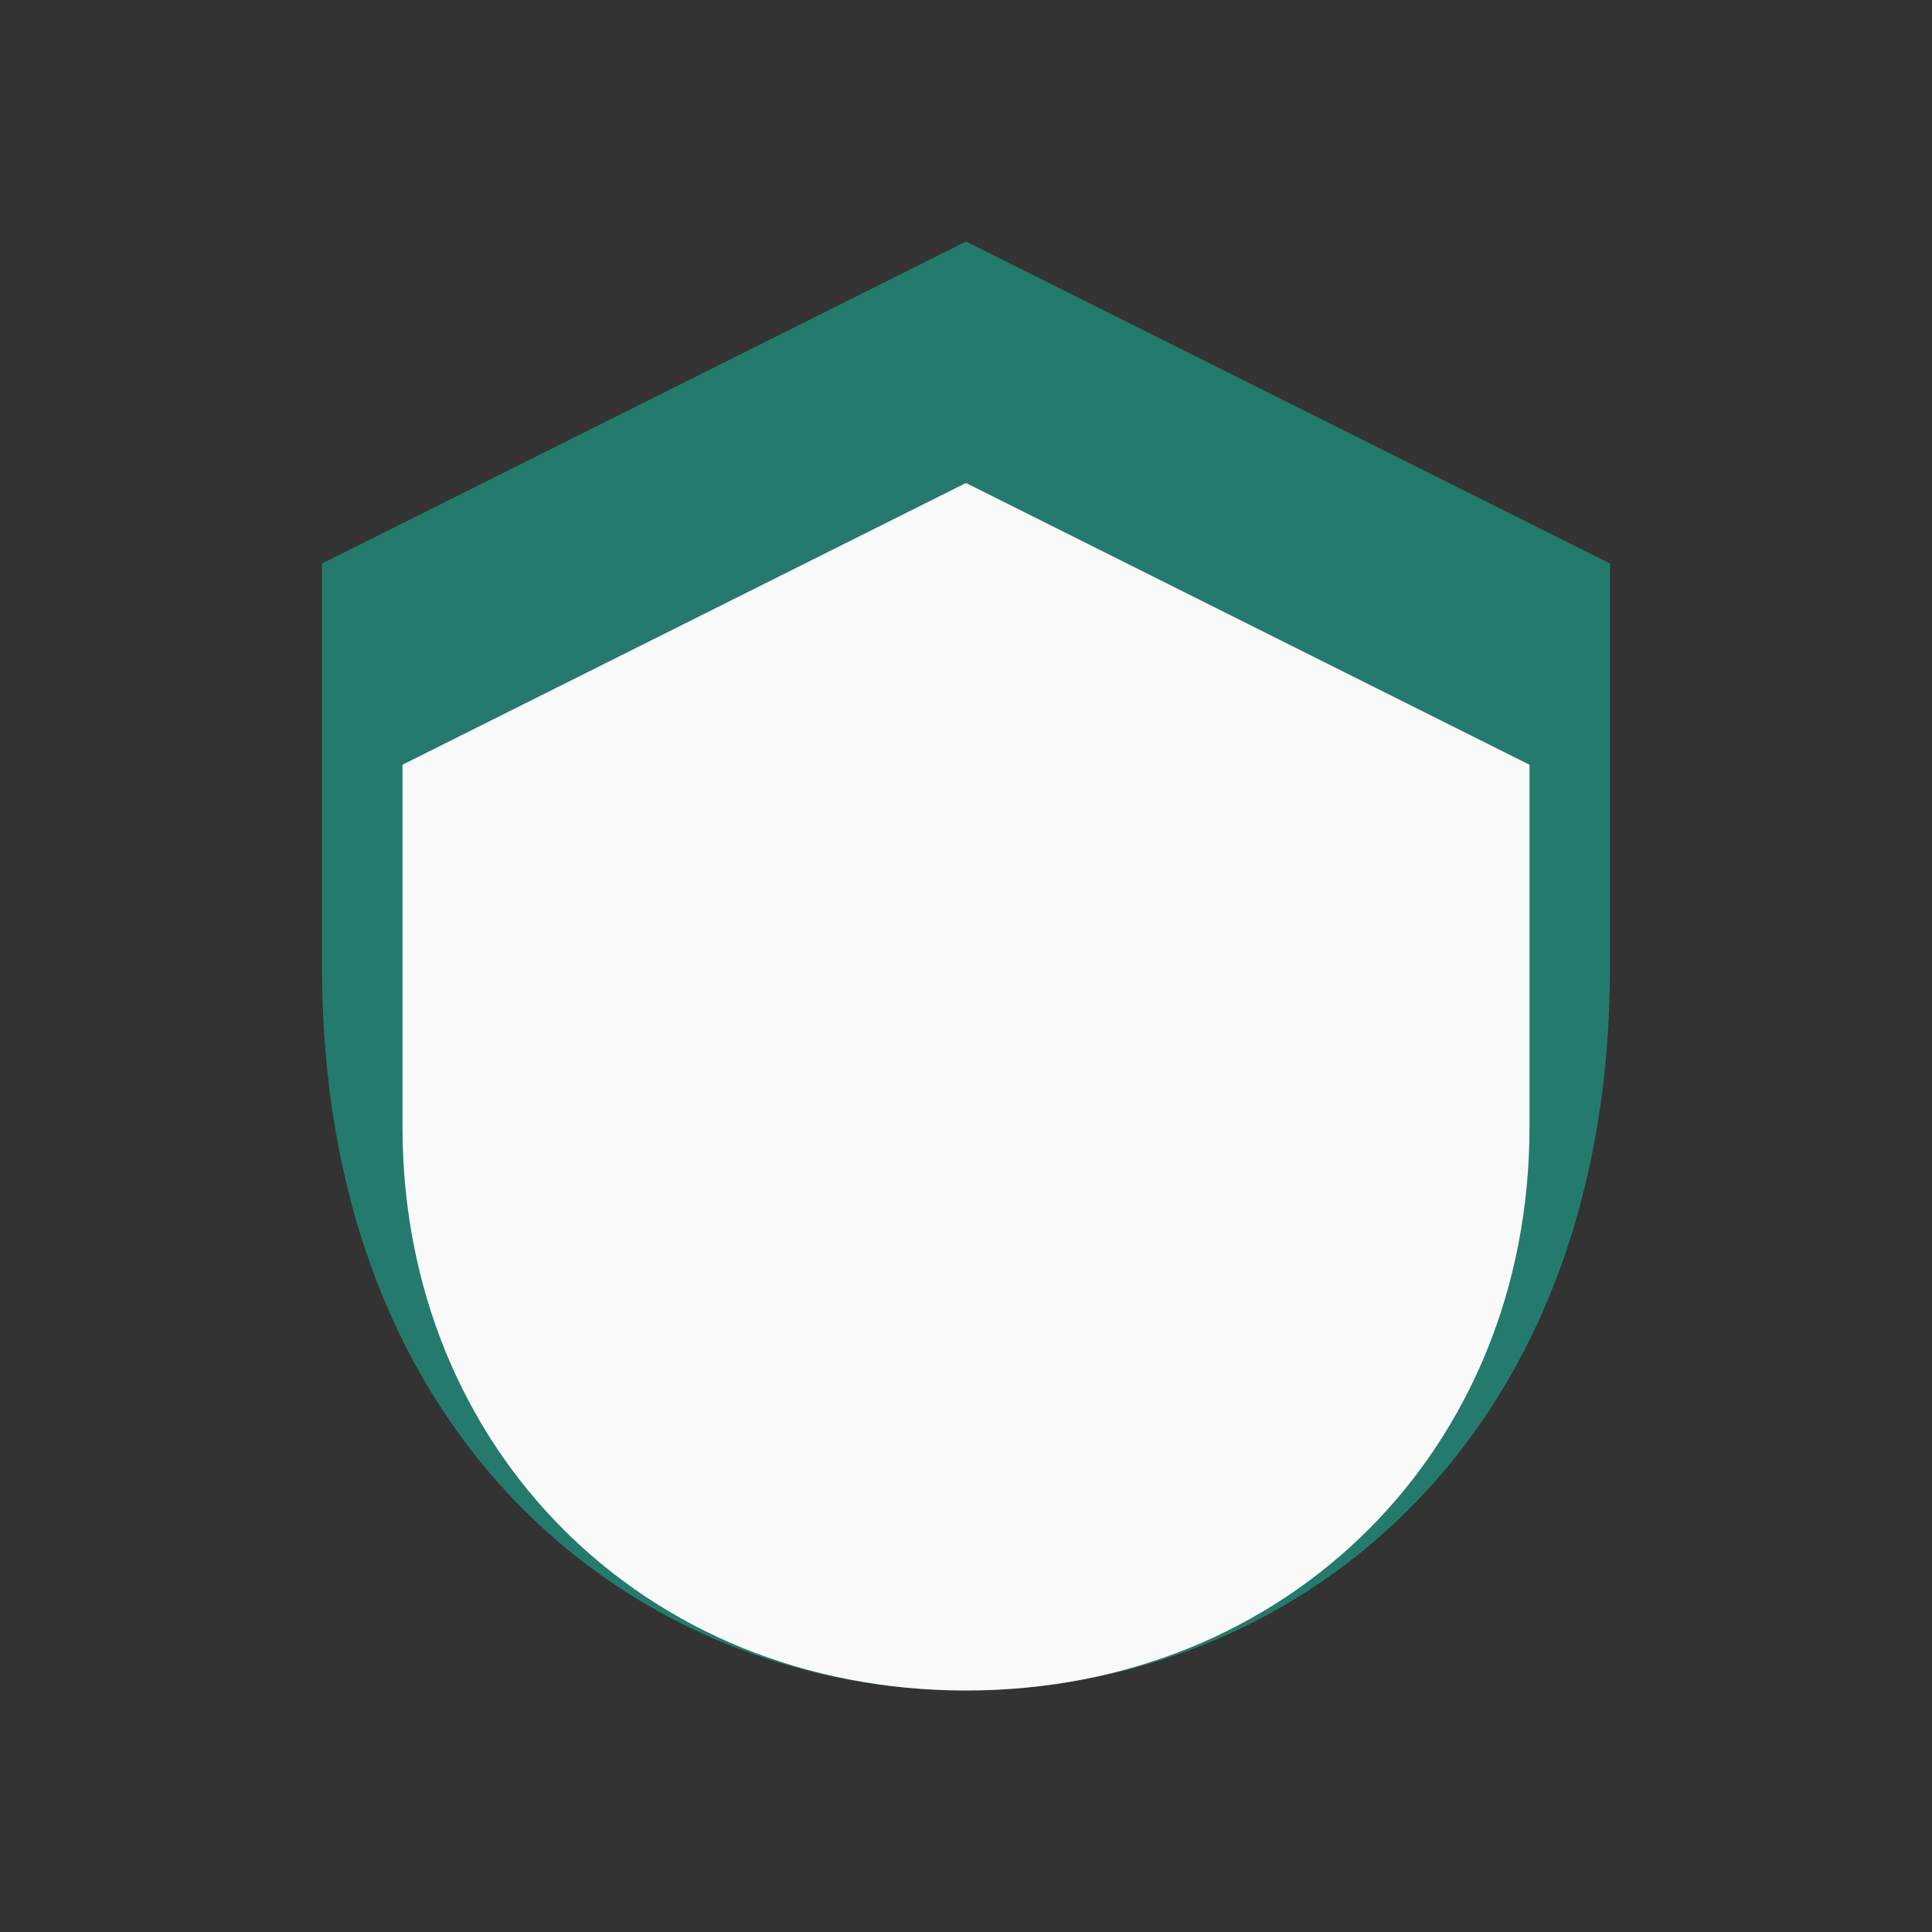
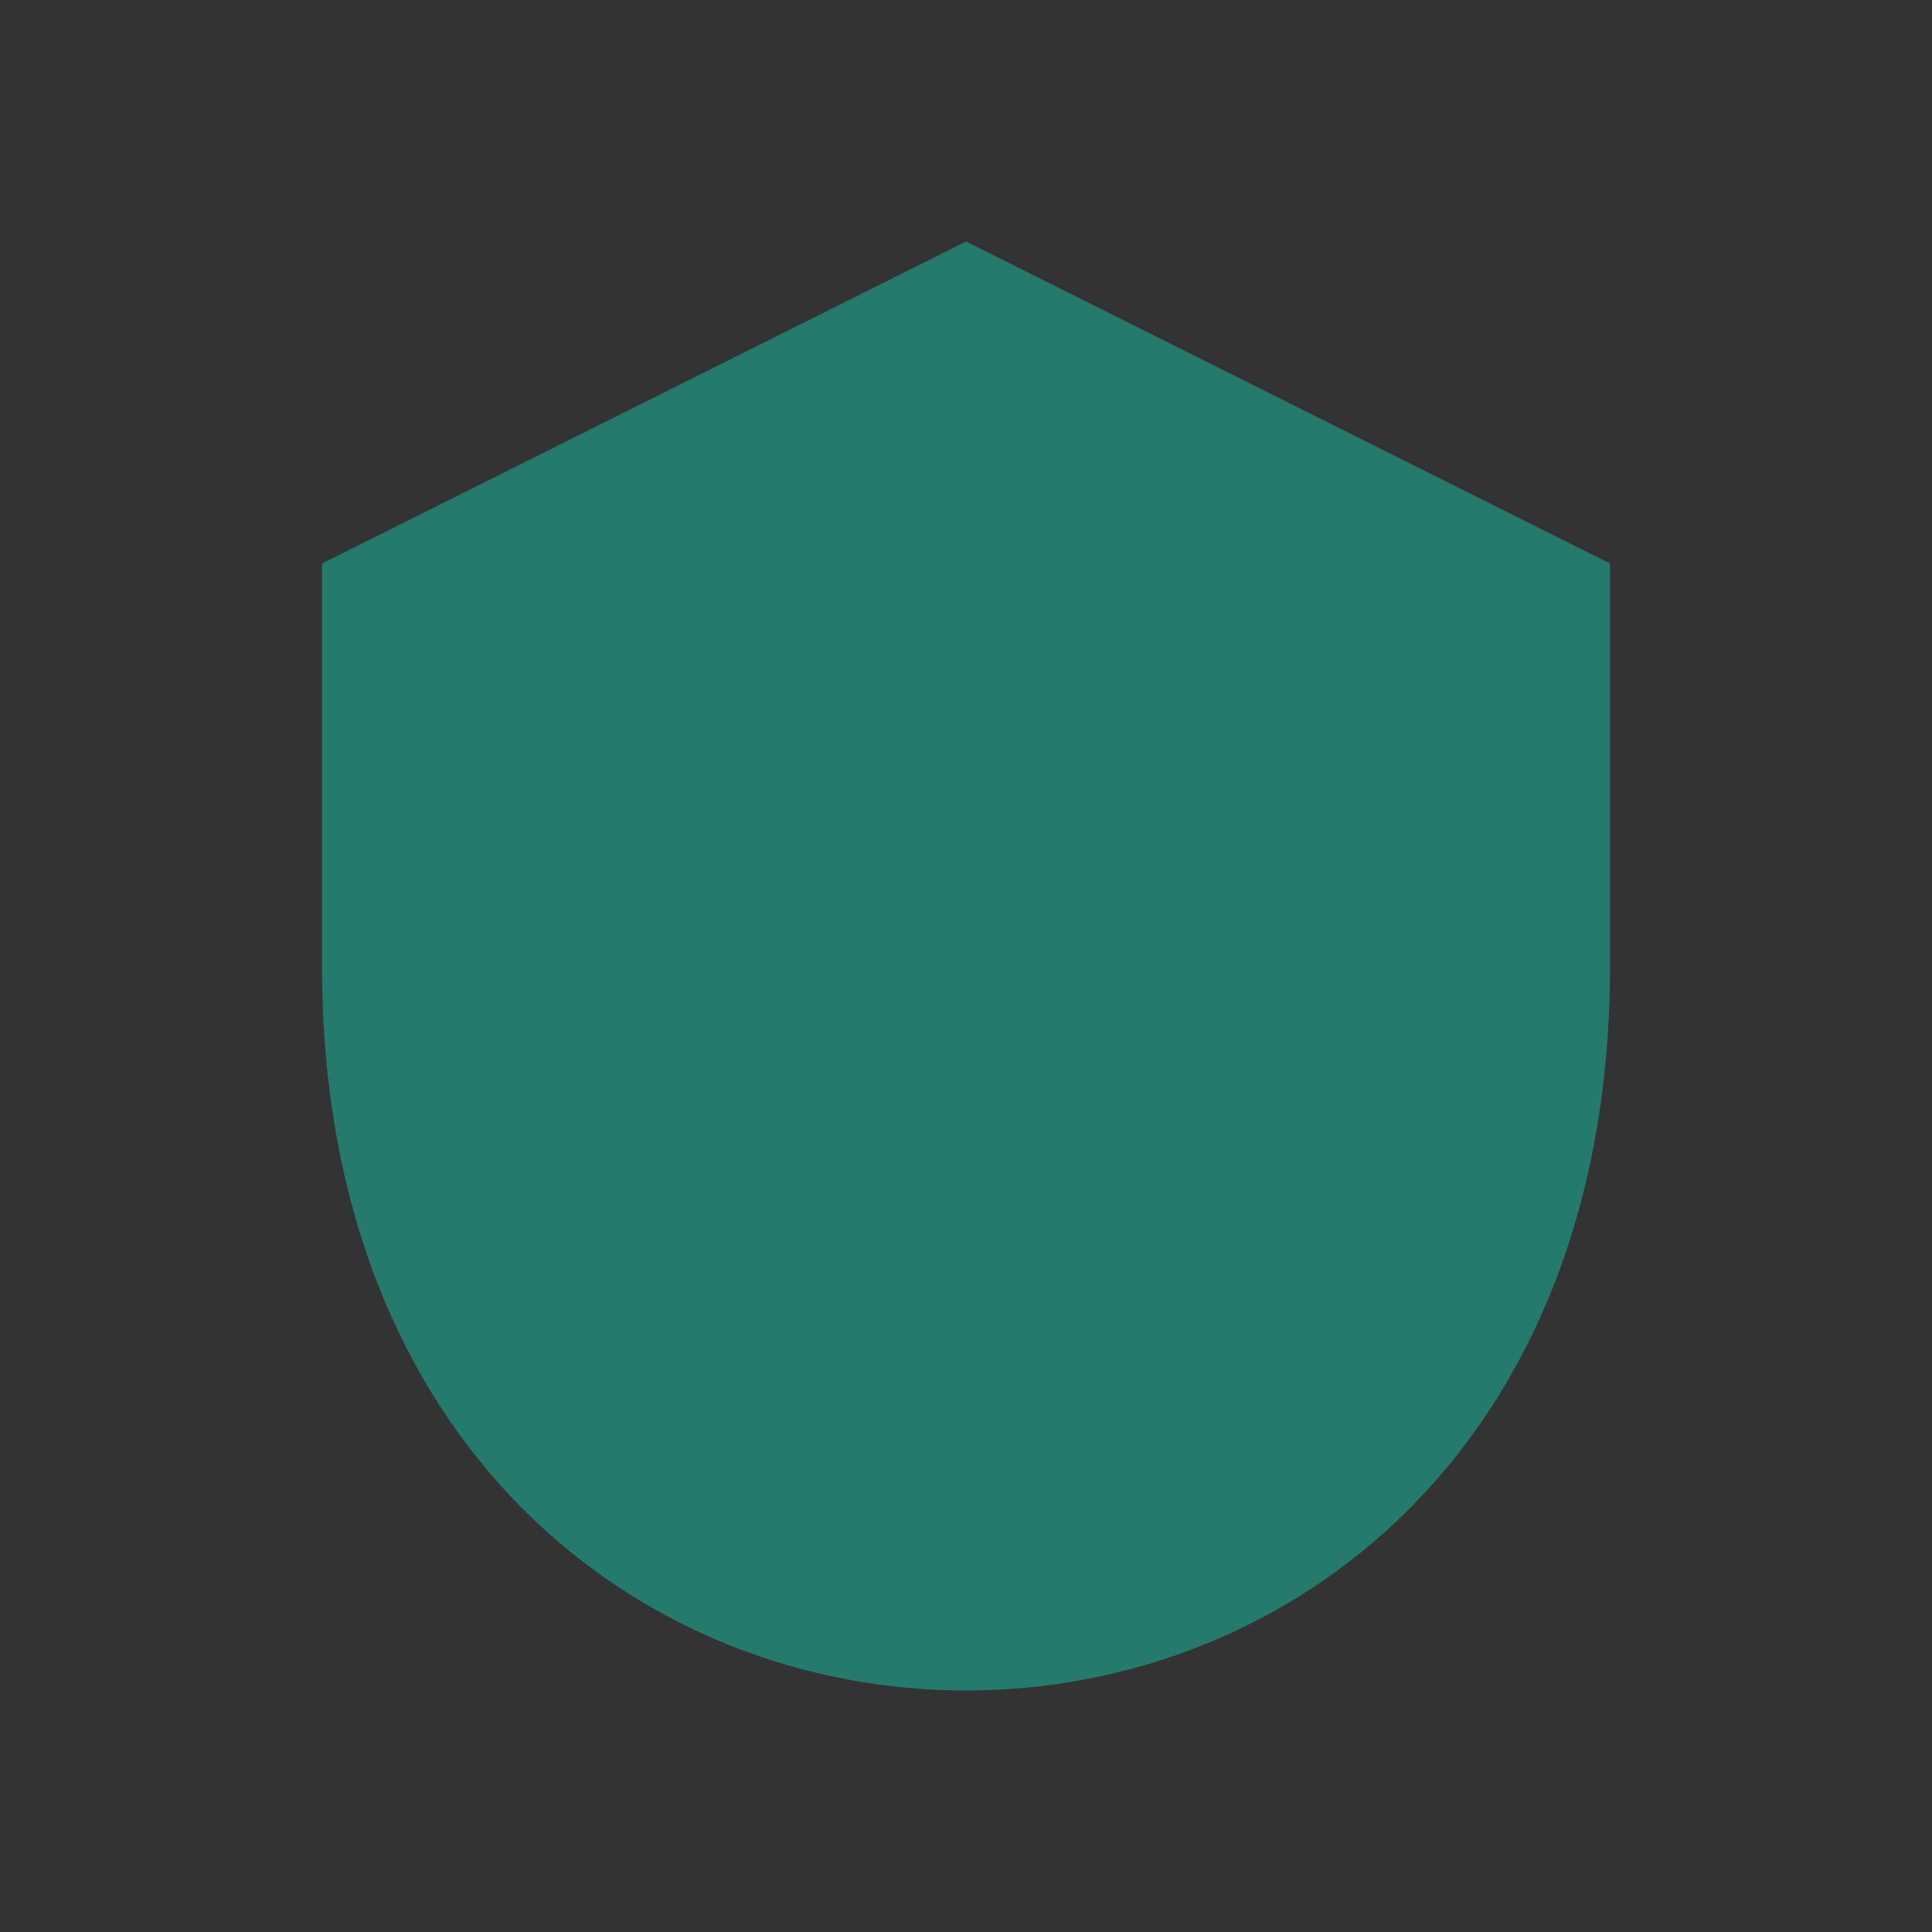
<svg xmlns="http://www.w3.org/2000/svg" width="24" height="24" viewBox="0 0 24 24">
  <rect x="0" y="0" width="24" height="24" fill="#333333" stroke="none" />
  <path d="M4 7l8-4 8 4v5c0 6-4 9-8 9s-8-3-8-9V7z" fill="#247B6D" />
-   <path d="M12 21c4 0 7-3 7-7v-4.5l-7-3.5-7 3.5V14c0 4 3 7 7 7z" fill="#F9F9F9" />
</svg>